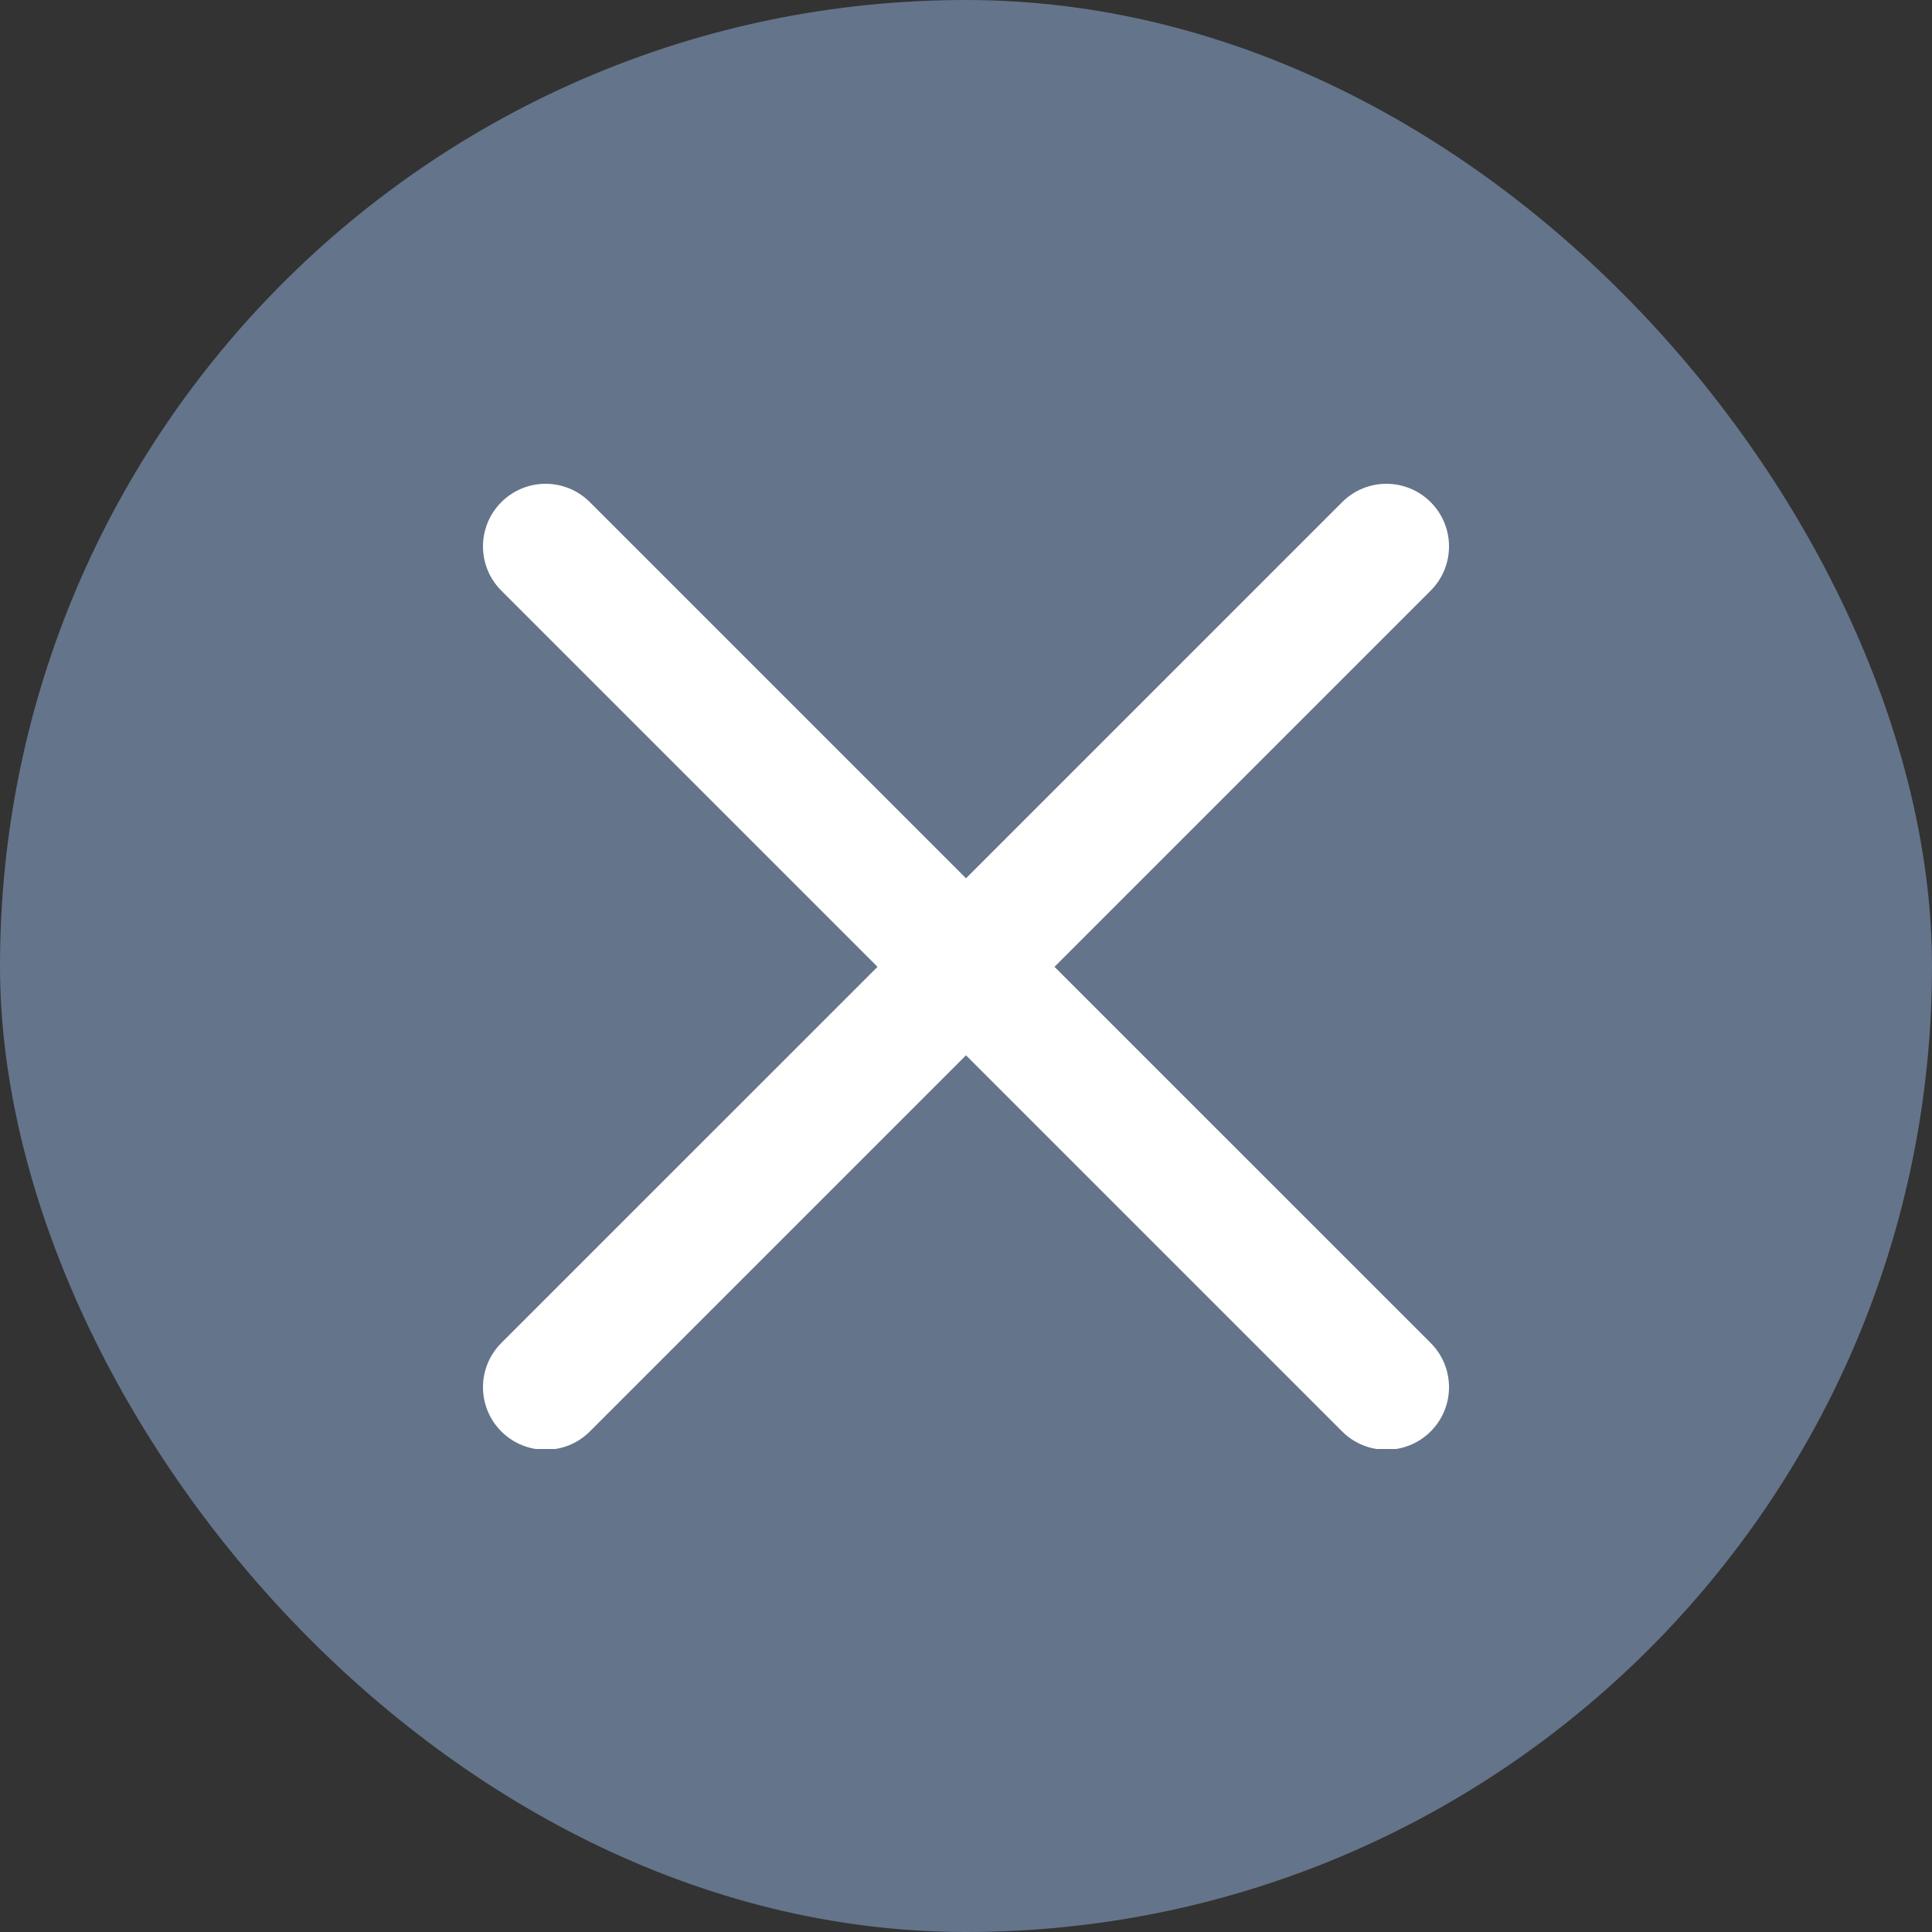
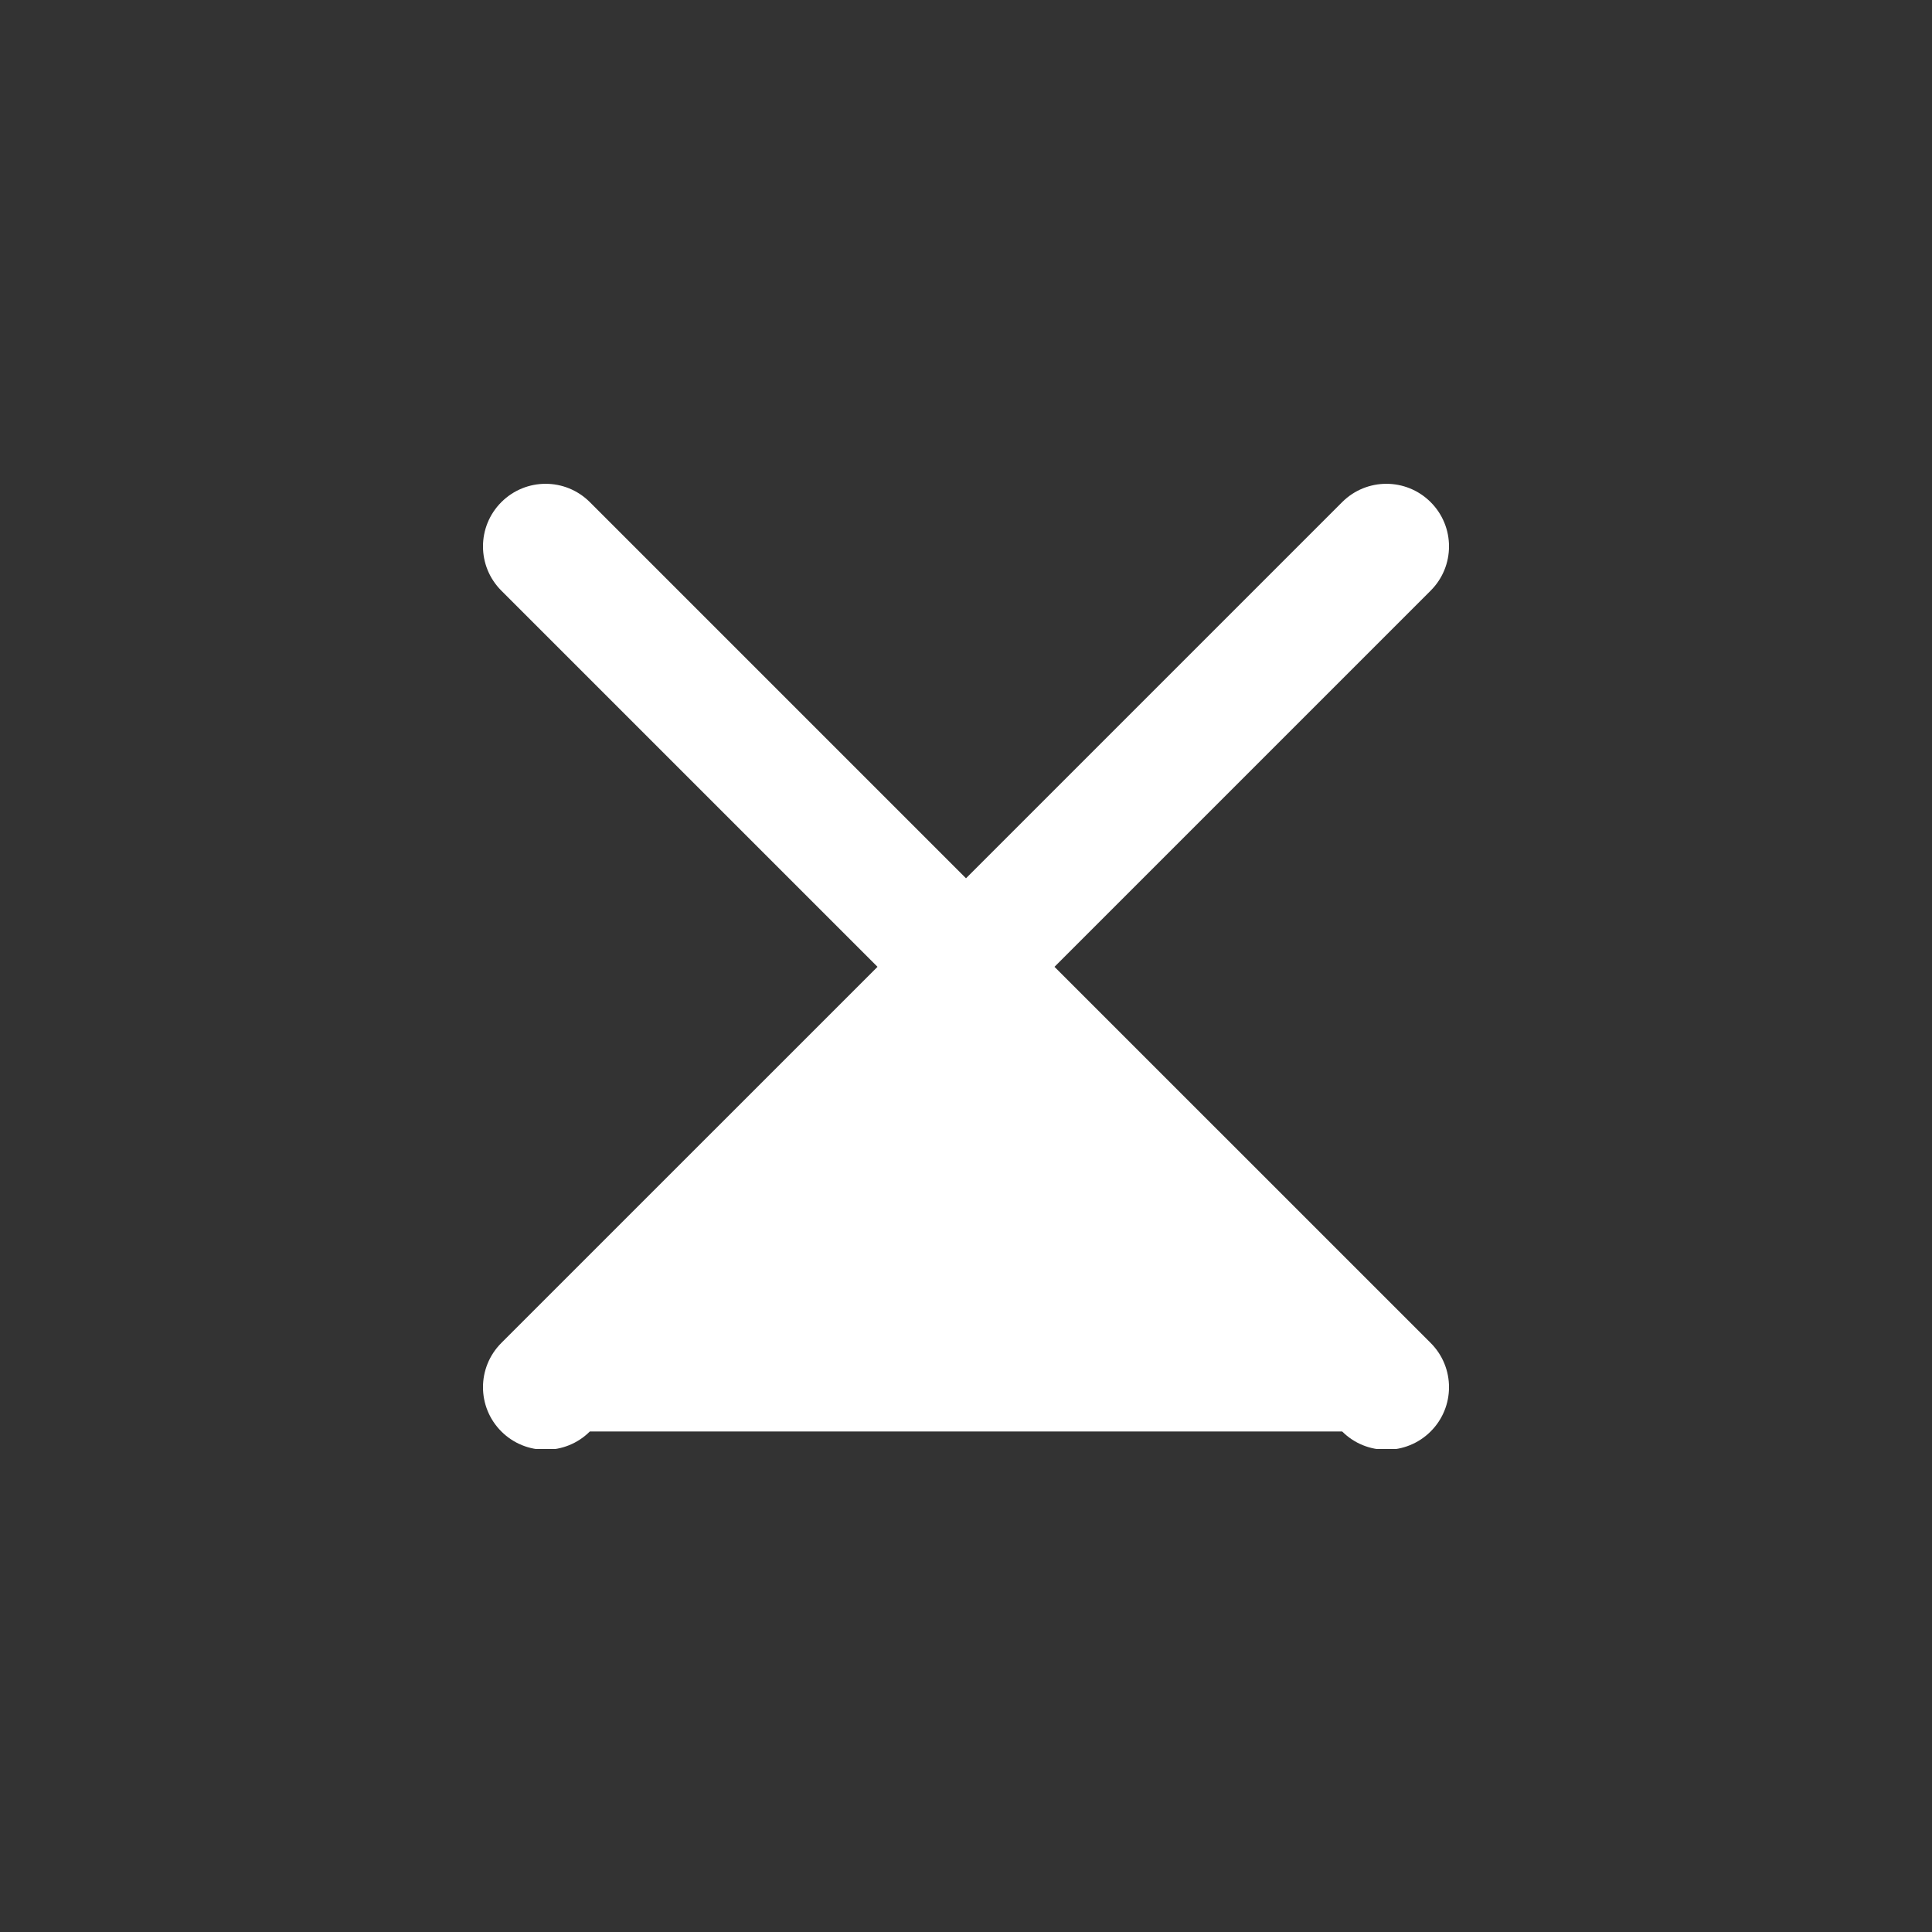
<svg xmlns="http://www.w3.org/2000/svg" width="40" height="40" viewBox="0 0 40 40" fill="none">
  <rect x="0" y="0" width="40" height="40" fill="#333333" stroke="none" />
-   <rect width="40" height="40" rx="20" fill="#64748B" />
  <g clip-path="url(#clip0_319_6933)">
-     <path d="M21.832 20.017L29.62 12.229C30.127 11.722 30.127 10.903 29.62 10.396C29.113 9.89 28.294 9.89 27.788 10.396L20 18.184L12.212 10.396C11.706 9.89 10.887 9.89 10.38 10.396C9.873 10.903 9.873 11.722 10.38 12.229L18.168 20.017L10.38 27.804C9.873 28.311 9.873 29.13 10.38 29.637C10.633 29.889 10.964 30.016 11.296 30.016C11.628 30.016 11.96 29.889 12.212 29.637L20 21.849L27.788 29.637C28.04 29.889 28.372 30.016 28.704 30.016C29.035 30.016 29.367 29.889 29.62 29.637C30.127 29.13 30.127 28.311 29.62 27.804L21.832 20.017Z" fill="white" />
+     <path d="M21.832 20.017L29.62 12.229C30.127 11.722 30.127 10.903 29.62 10.396C29.113 9.89 28.294 9.89 27.788 10.396L20 18.184L12.212 10.396C11.706 9.89 10.887 9.89 10.38 10.396C9.873 10.903 9.873 11.722 10.38 12.229L18.168 20.017L10.38 27.804C9.873 28.311 9.873 29.13 10.38 29.637C10.633 29.889 10.964 30.016 11.296 30.016C11.628 30.016 11.96 29.889 12.212 29.637L27.788 29.637C28.04 29.889 28.372 30.016 28.704 30.016C29.035 30.016 29.367 29.889 29.62 29.637C30.127 29.13 30.127 28.311 29.62 27.804L21.832 20.017Z" fill="white" />
  </g>
  <defs>
    <clipPath id="clip0_319_6933">
      <rect width="20" height="20" fill="white" transform="translate(10 10)" />
    </clipPath>
  </defs>
</svg>